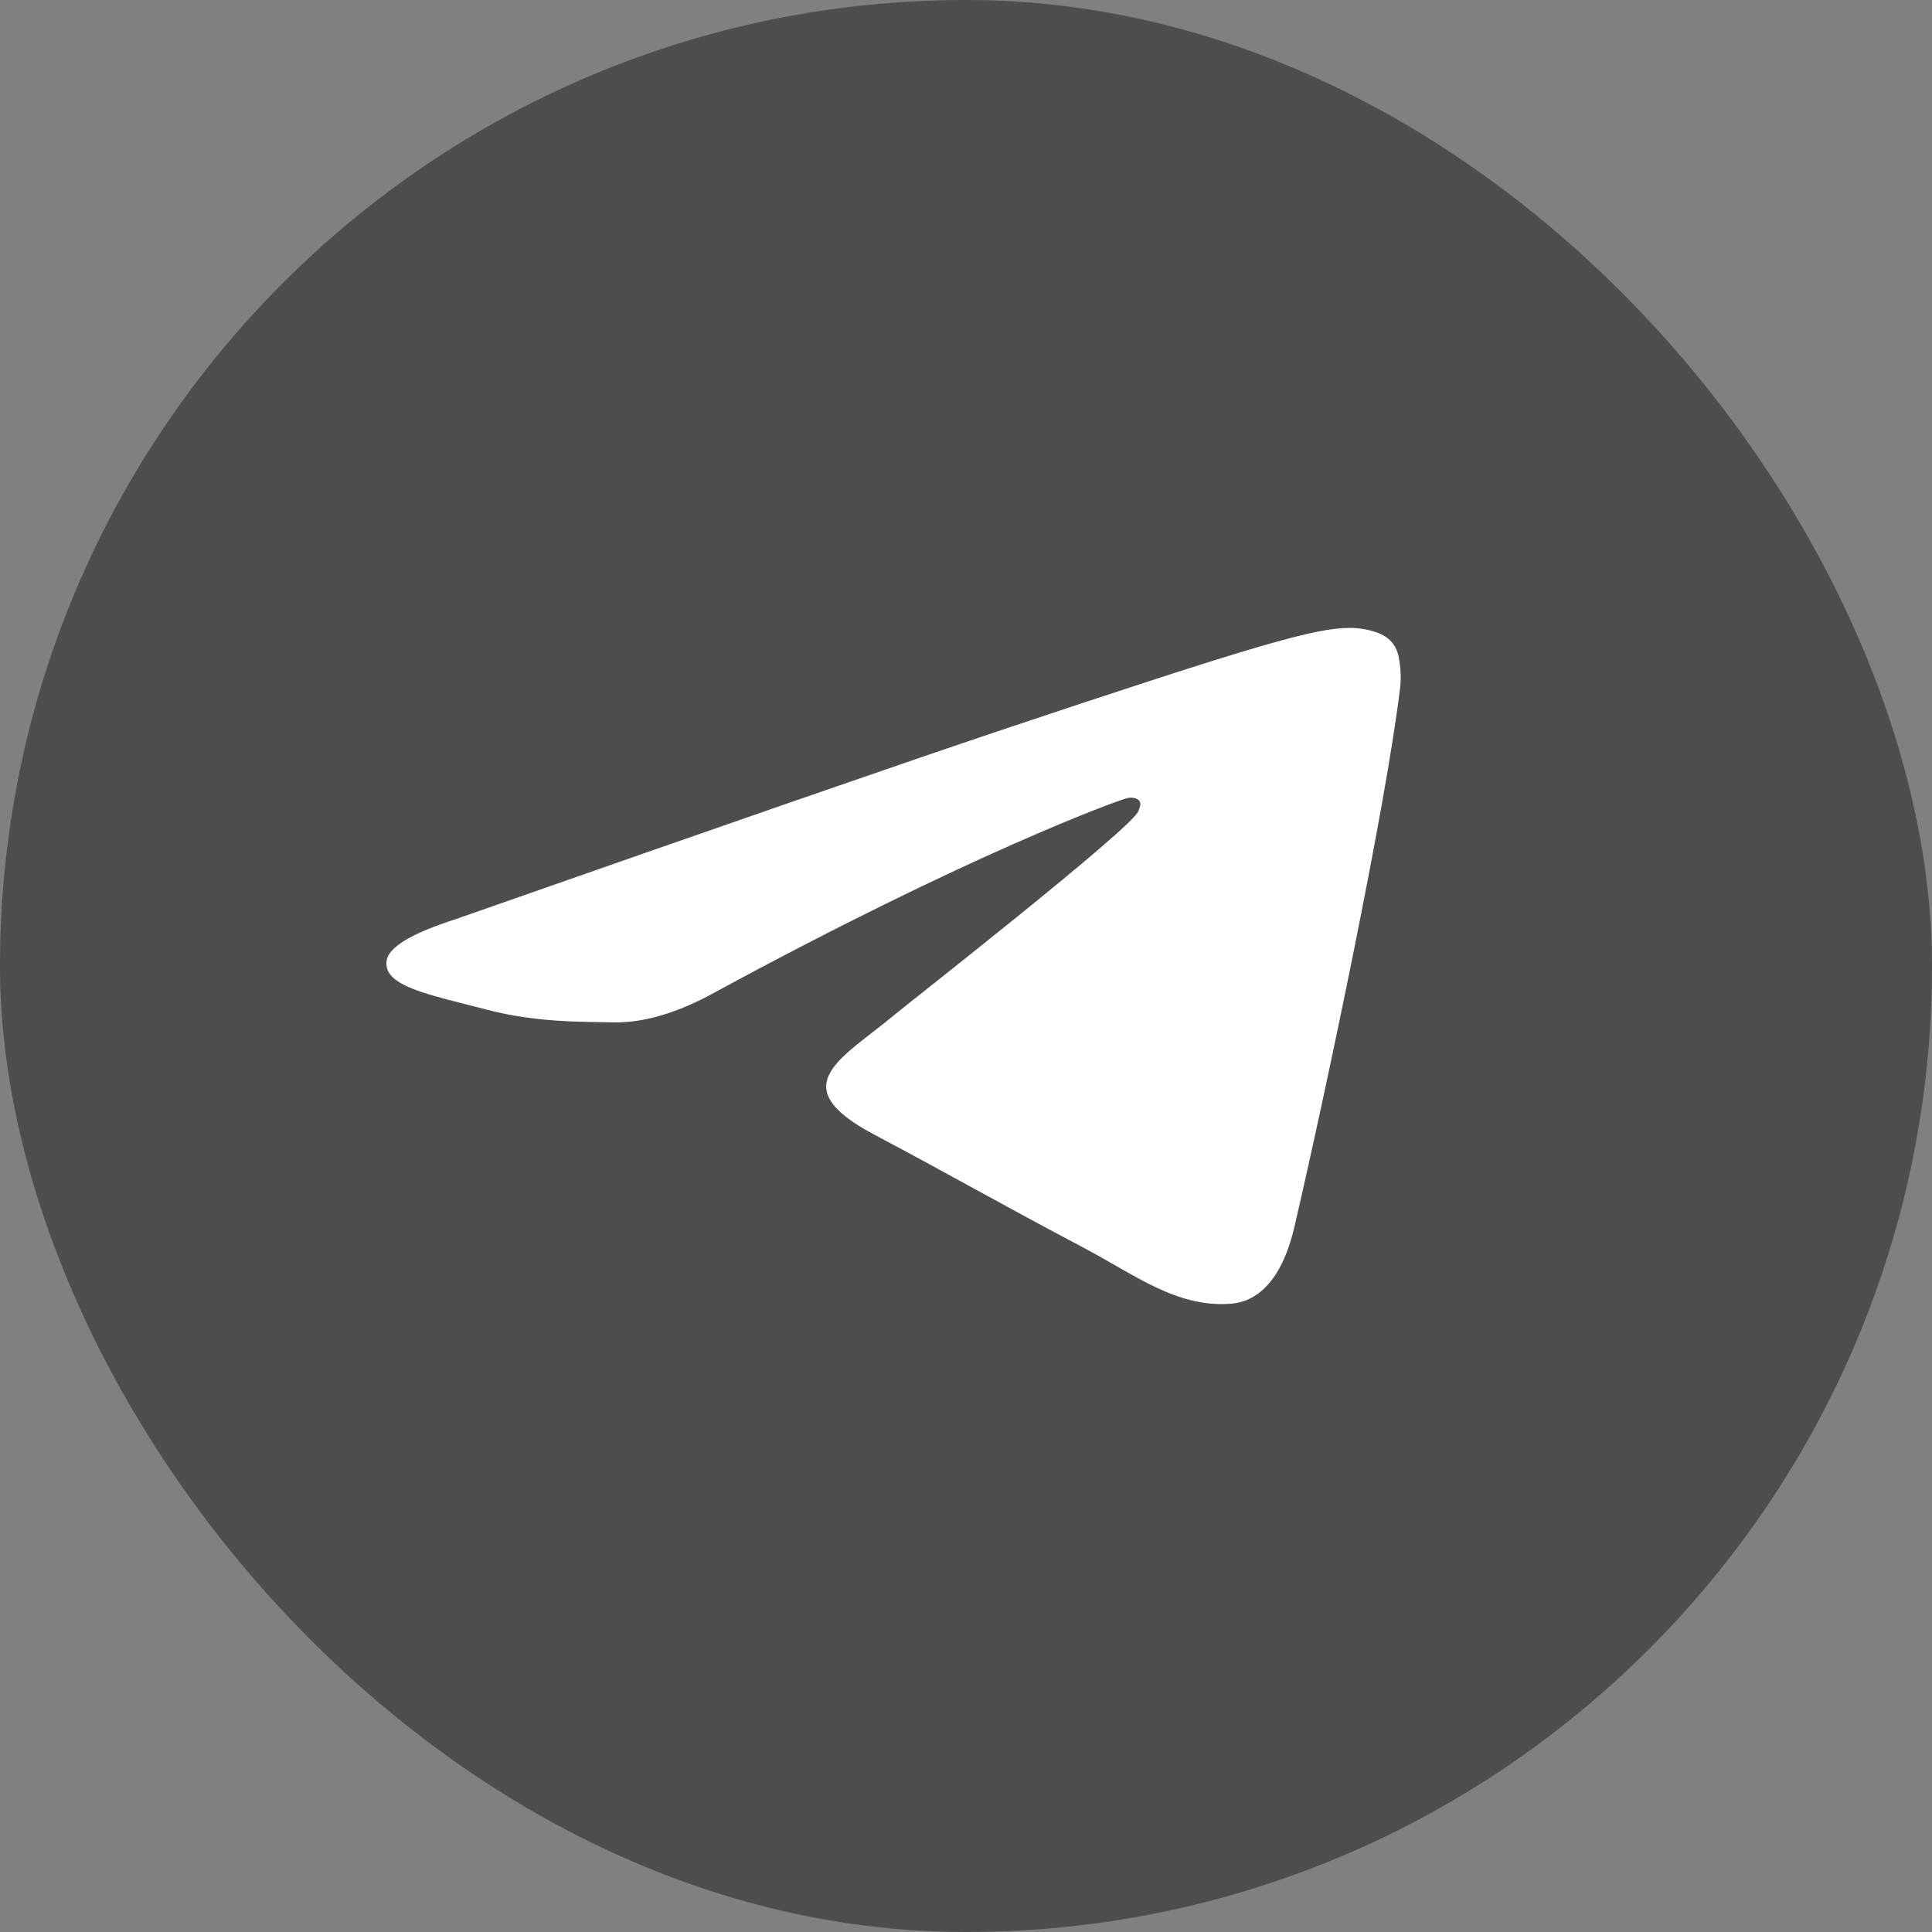
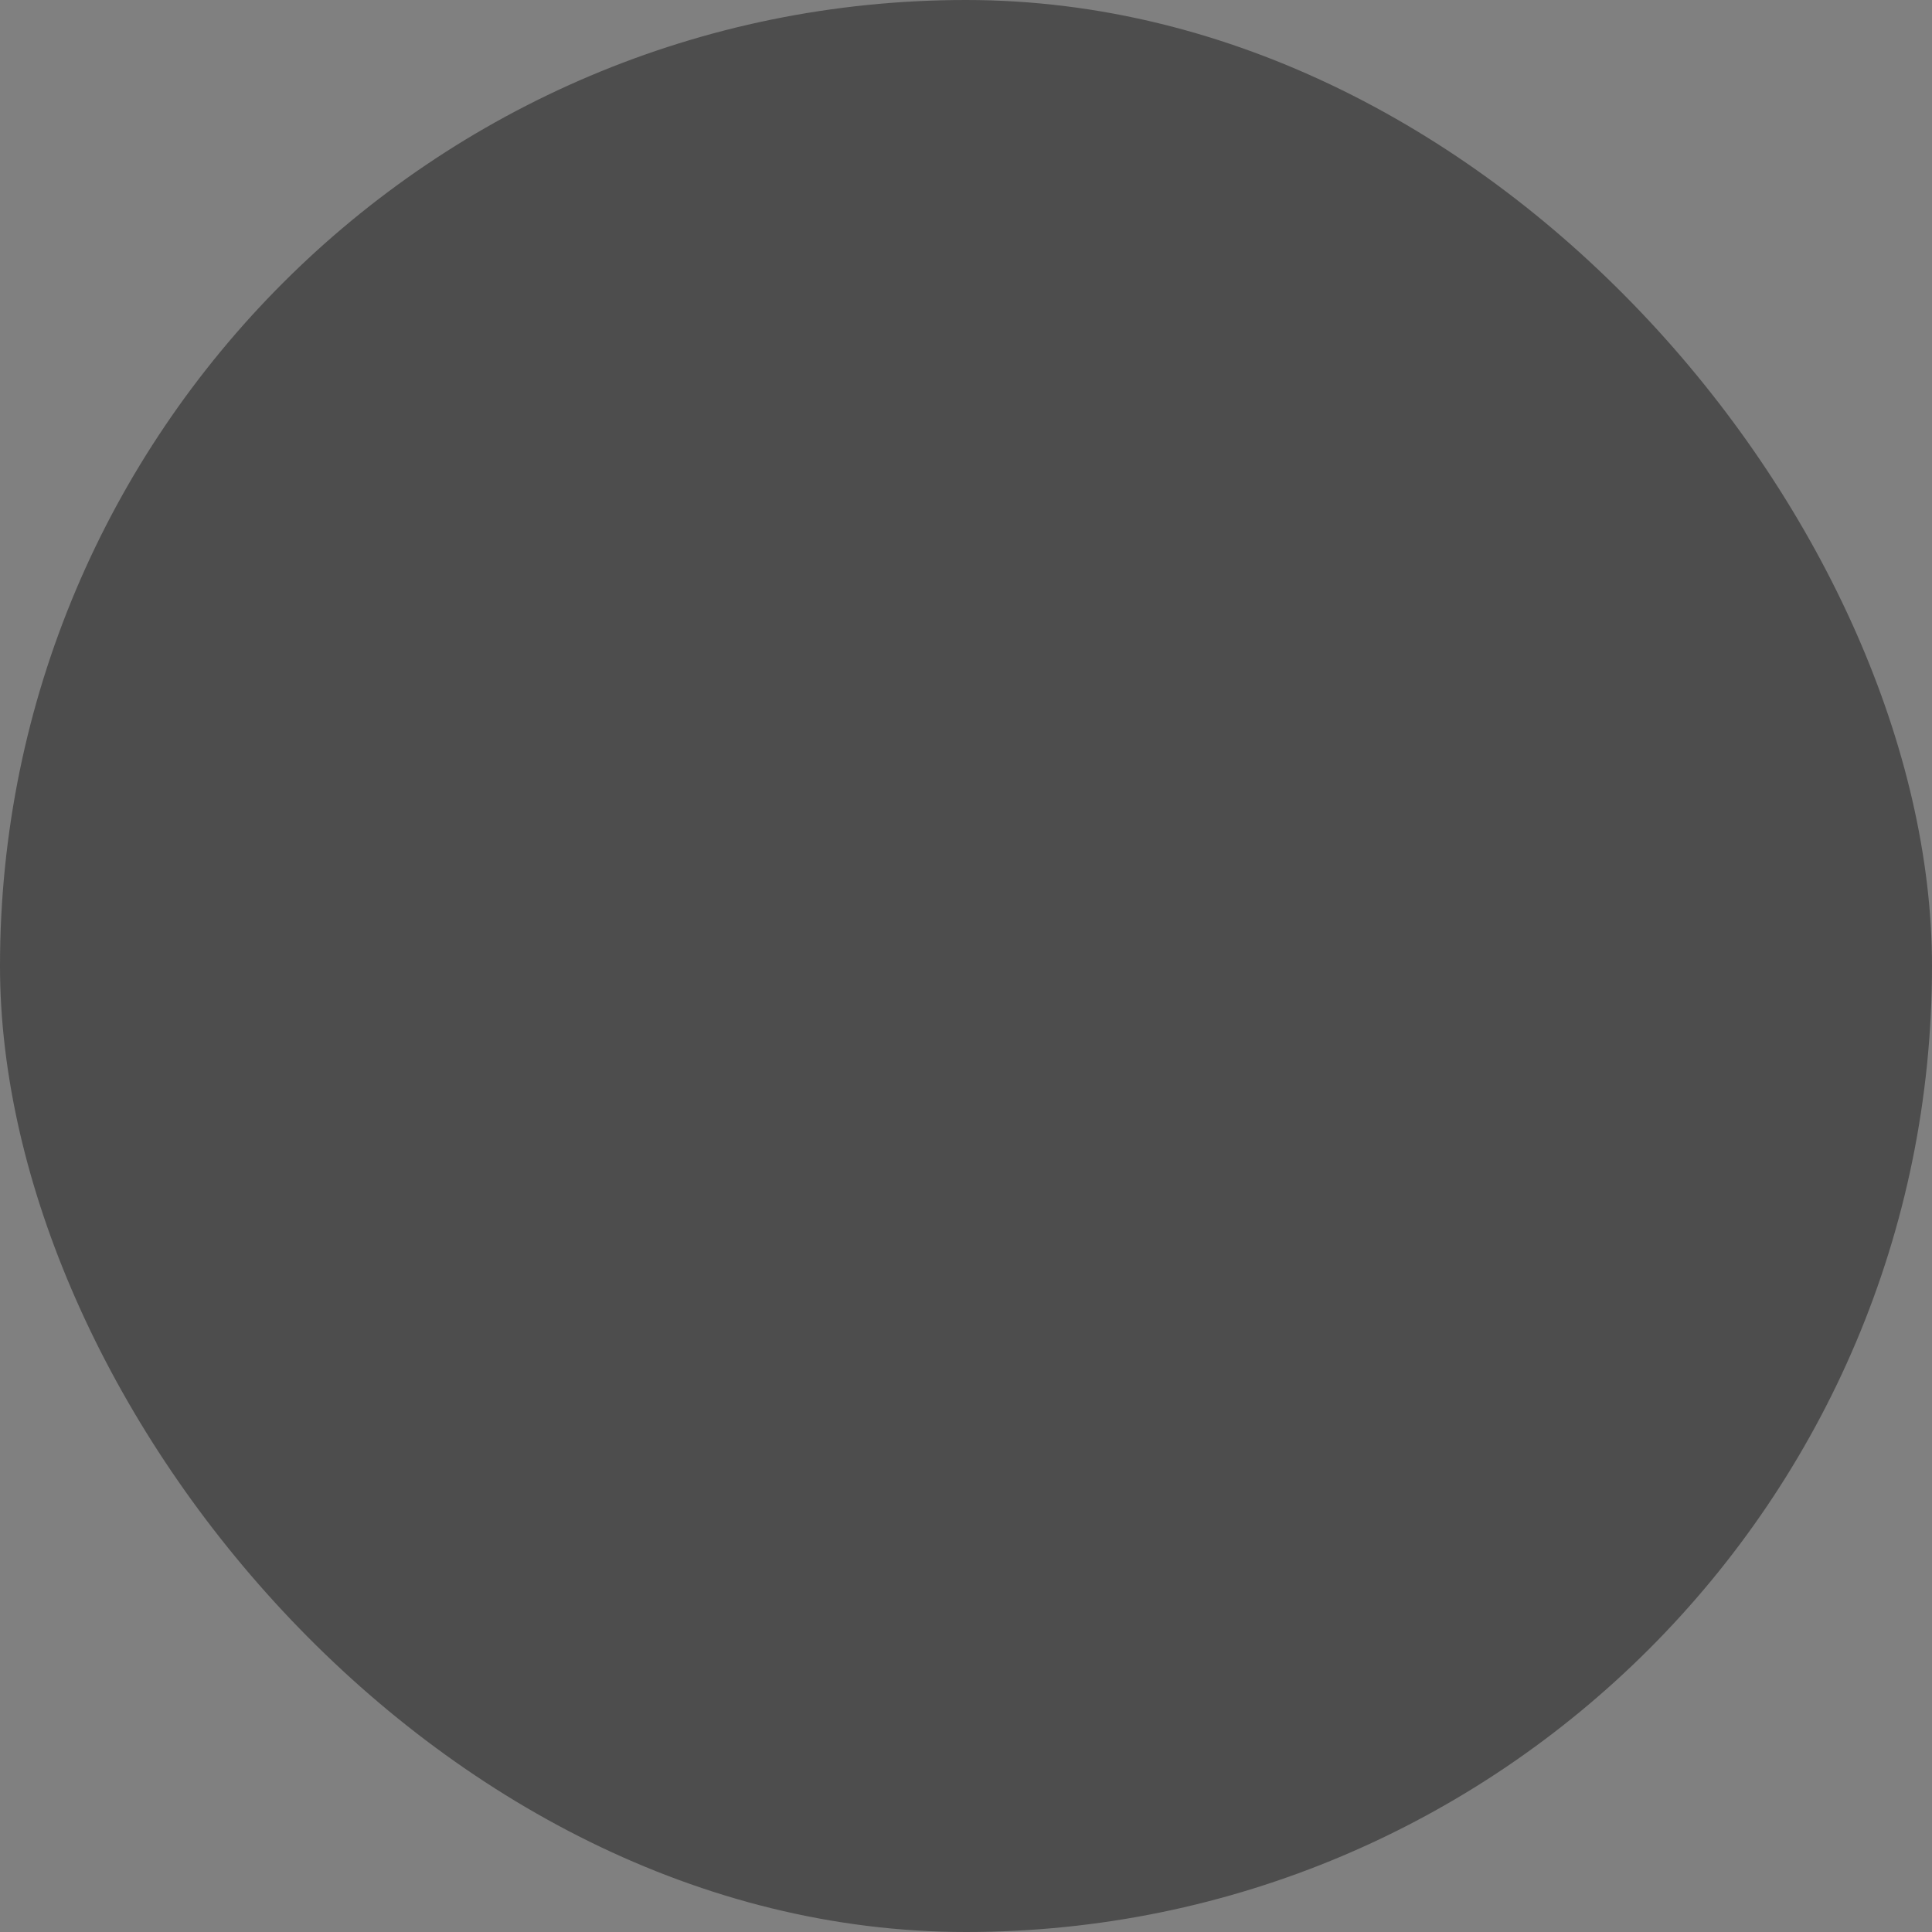
<svg xmlns="http://www.w3.org/2000/svg" width="40" height="40" viewBox="0 0 40 40" fill="none">
  <rect x="0" y="0" width="40" height="40" fill="#808080" stroke="none" />
  <rect width="40" height="40" rx="20" fill="#4D4D4D" />
-   <path fill-rule="evenodd" clip-rule="evenodd" d="M9.444 19.027C15.081 17.051 18.84 15.749 20.721 15.119C26.091 13.322 27.207 13.01 27.934 13C28.094 12.998 28.452 13.03 28.683 13.181C28.879 13.309 28.933 13.481 28.959 13.602C28.984 13.723 29.016 13.999 28.991 14.214C28.7 16.674 27.441 22.643 26.8 25.398C26.529 26.564 25.995 26.955 25.479 26.993C24.356 27.076 23.503 26.396 22.415 25.822C20.713 24.925 19.752 24.366 18.1 23.491C16.191 22.479 17.428 21.922 18.516 21.013C18.801 20.775 23.473 17.12 23.569 16.792C23.574 16.774 23.594 16.731 23.606 16.682C23.638 16.551 23.486 16.496 23.354 16.52C23.183 16.552 20.071 17.683 14.804 20.544C14.032 20.97 13.333 21.178 12.707 21.167C12.017 21.155 11.082 21.166 10.095 20.908C8.884 20.591 7.921 20.424 8.005 19.886C8.049 19.606 8.528 19.32 9.444 19.027Z" fill="white" />
</svg>